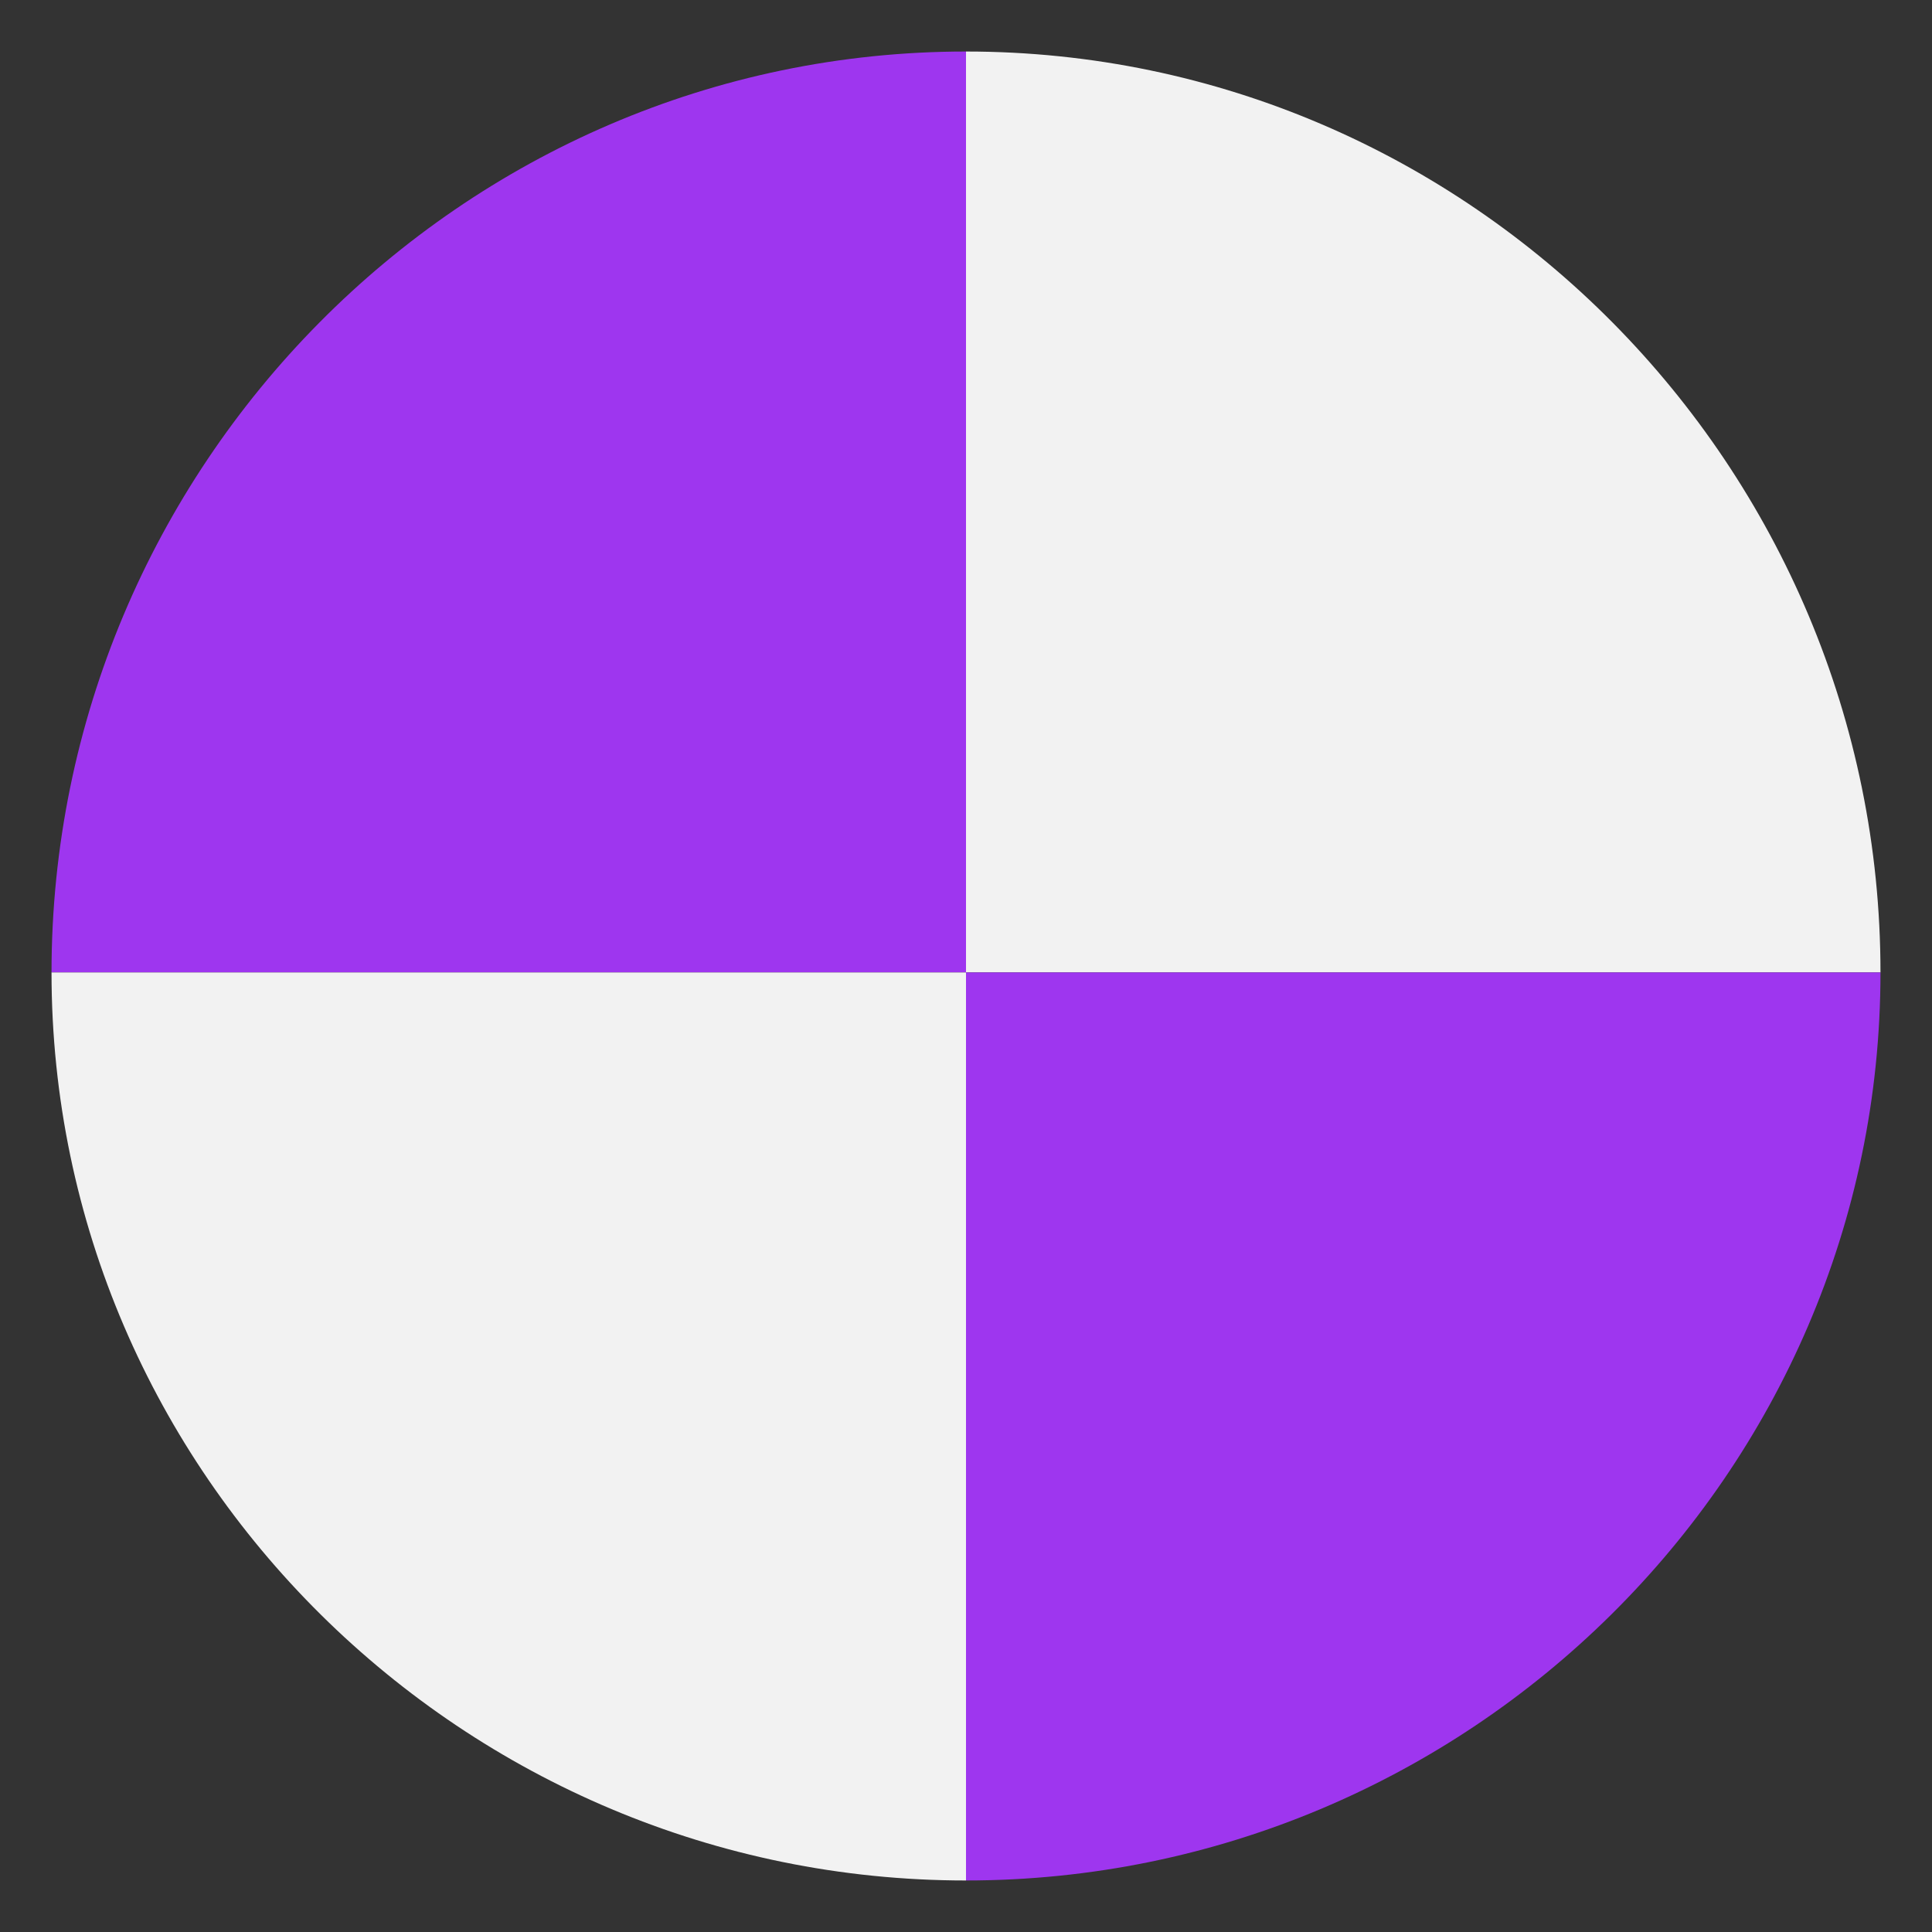
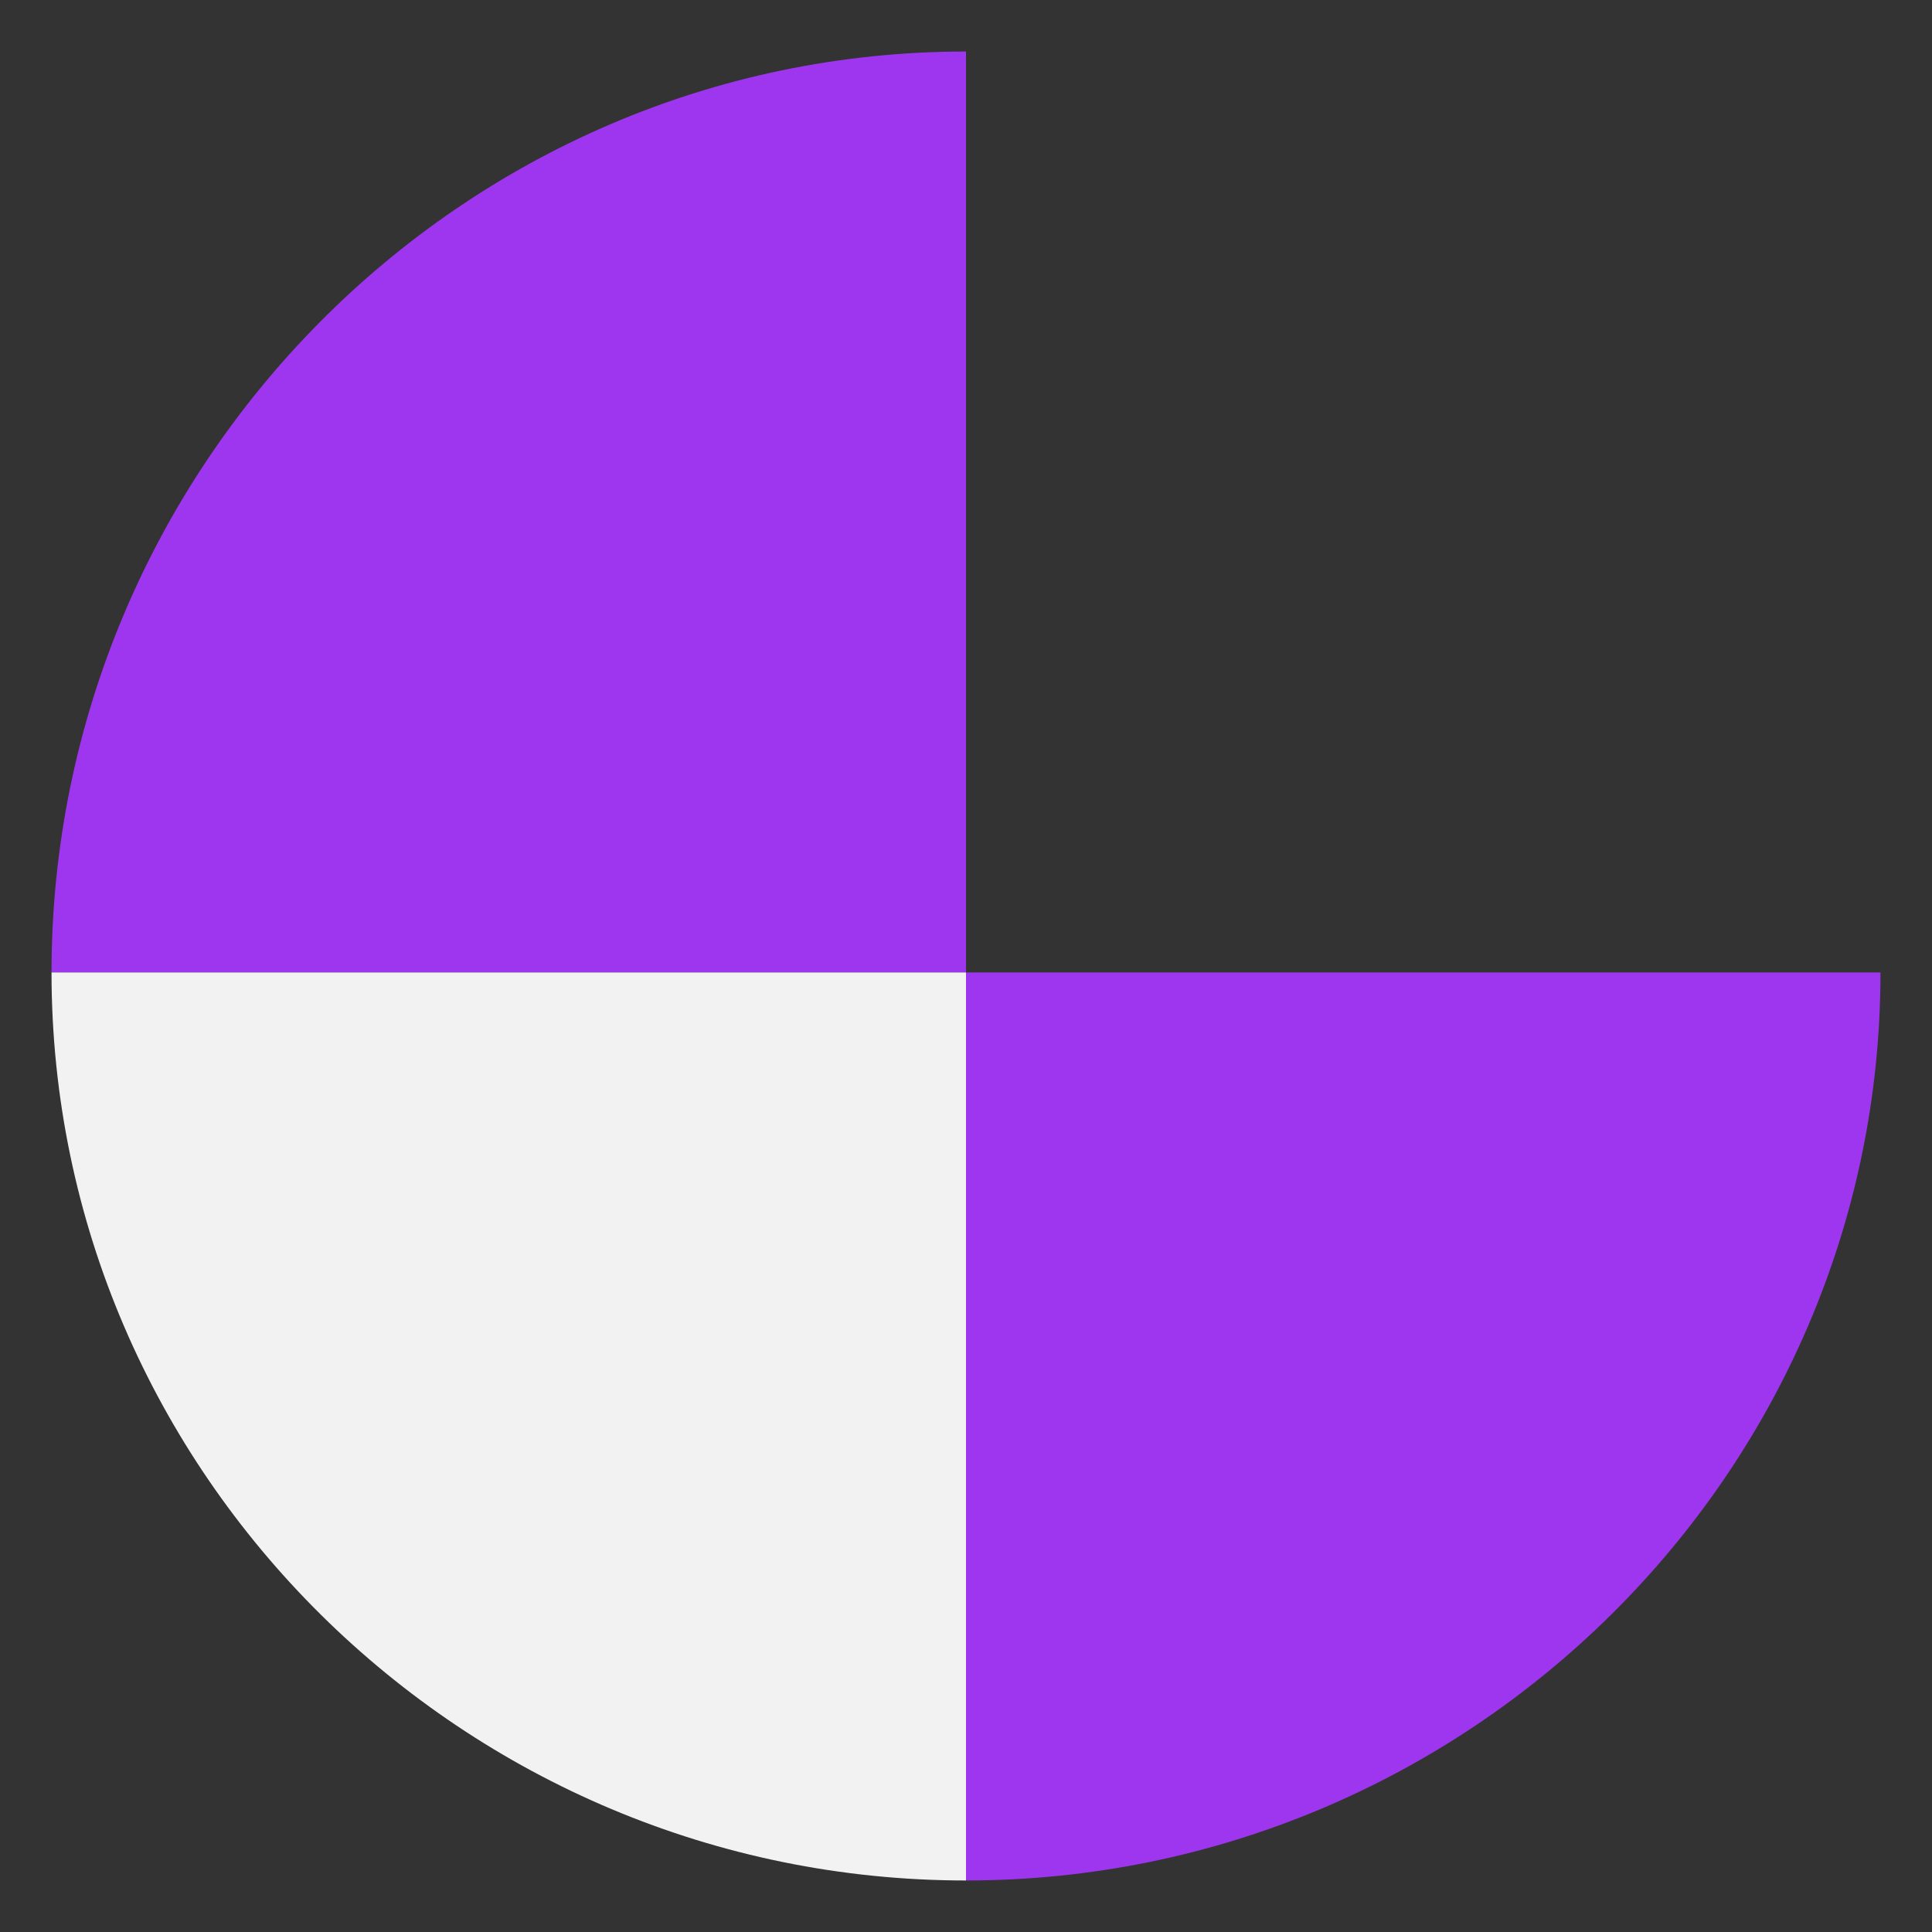
<svg xmlns="http://www.w3.org/2000/svg" width="300" height="300" viewBox="0 0 300 300" fill="none">
  <rect x="0" y="0" width="300" height="300" fill="#333333" stroke="none" />
-   <path d="M8 151C8 72.576 71.576 8 150 8V8V151H8V151Z" fill="#9E36EF" />
+   <path d="M8 151C8 72.576 71.576 8 150 8V8V151H8V151" fill="#9E36EF" />
  <path d="M8 151H150V292V292C72.128 292 8 228.872 8 151V151Z" fill="#F2F2F2" />
-   <path d="M150 8V8C228.424 8 292 72.576 292 151V151H150V8Z" fill="#F2F2F2" />
  <path d="M150 151H292V151C292 228.872 227.872 292 150 292V292V151Z" fill="#9E36EF" />
</svg>